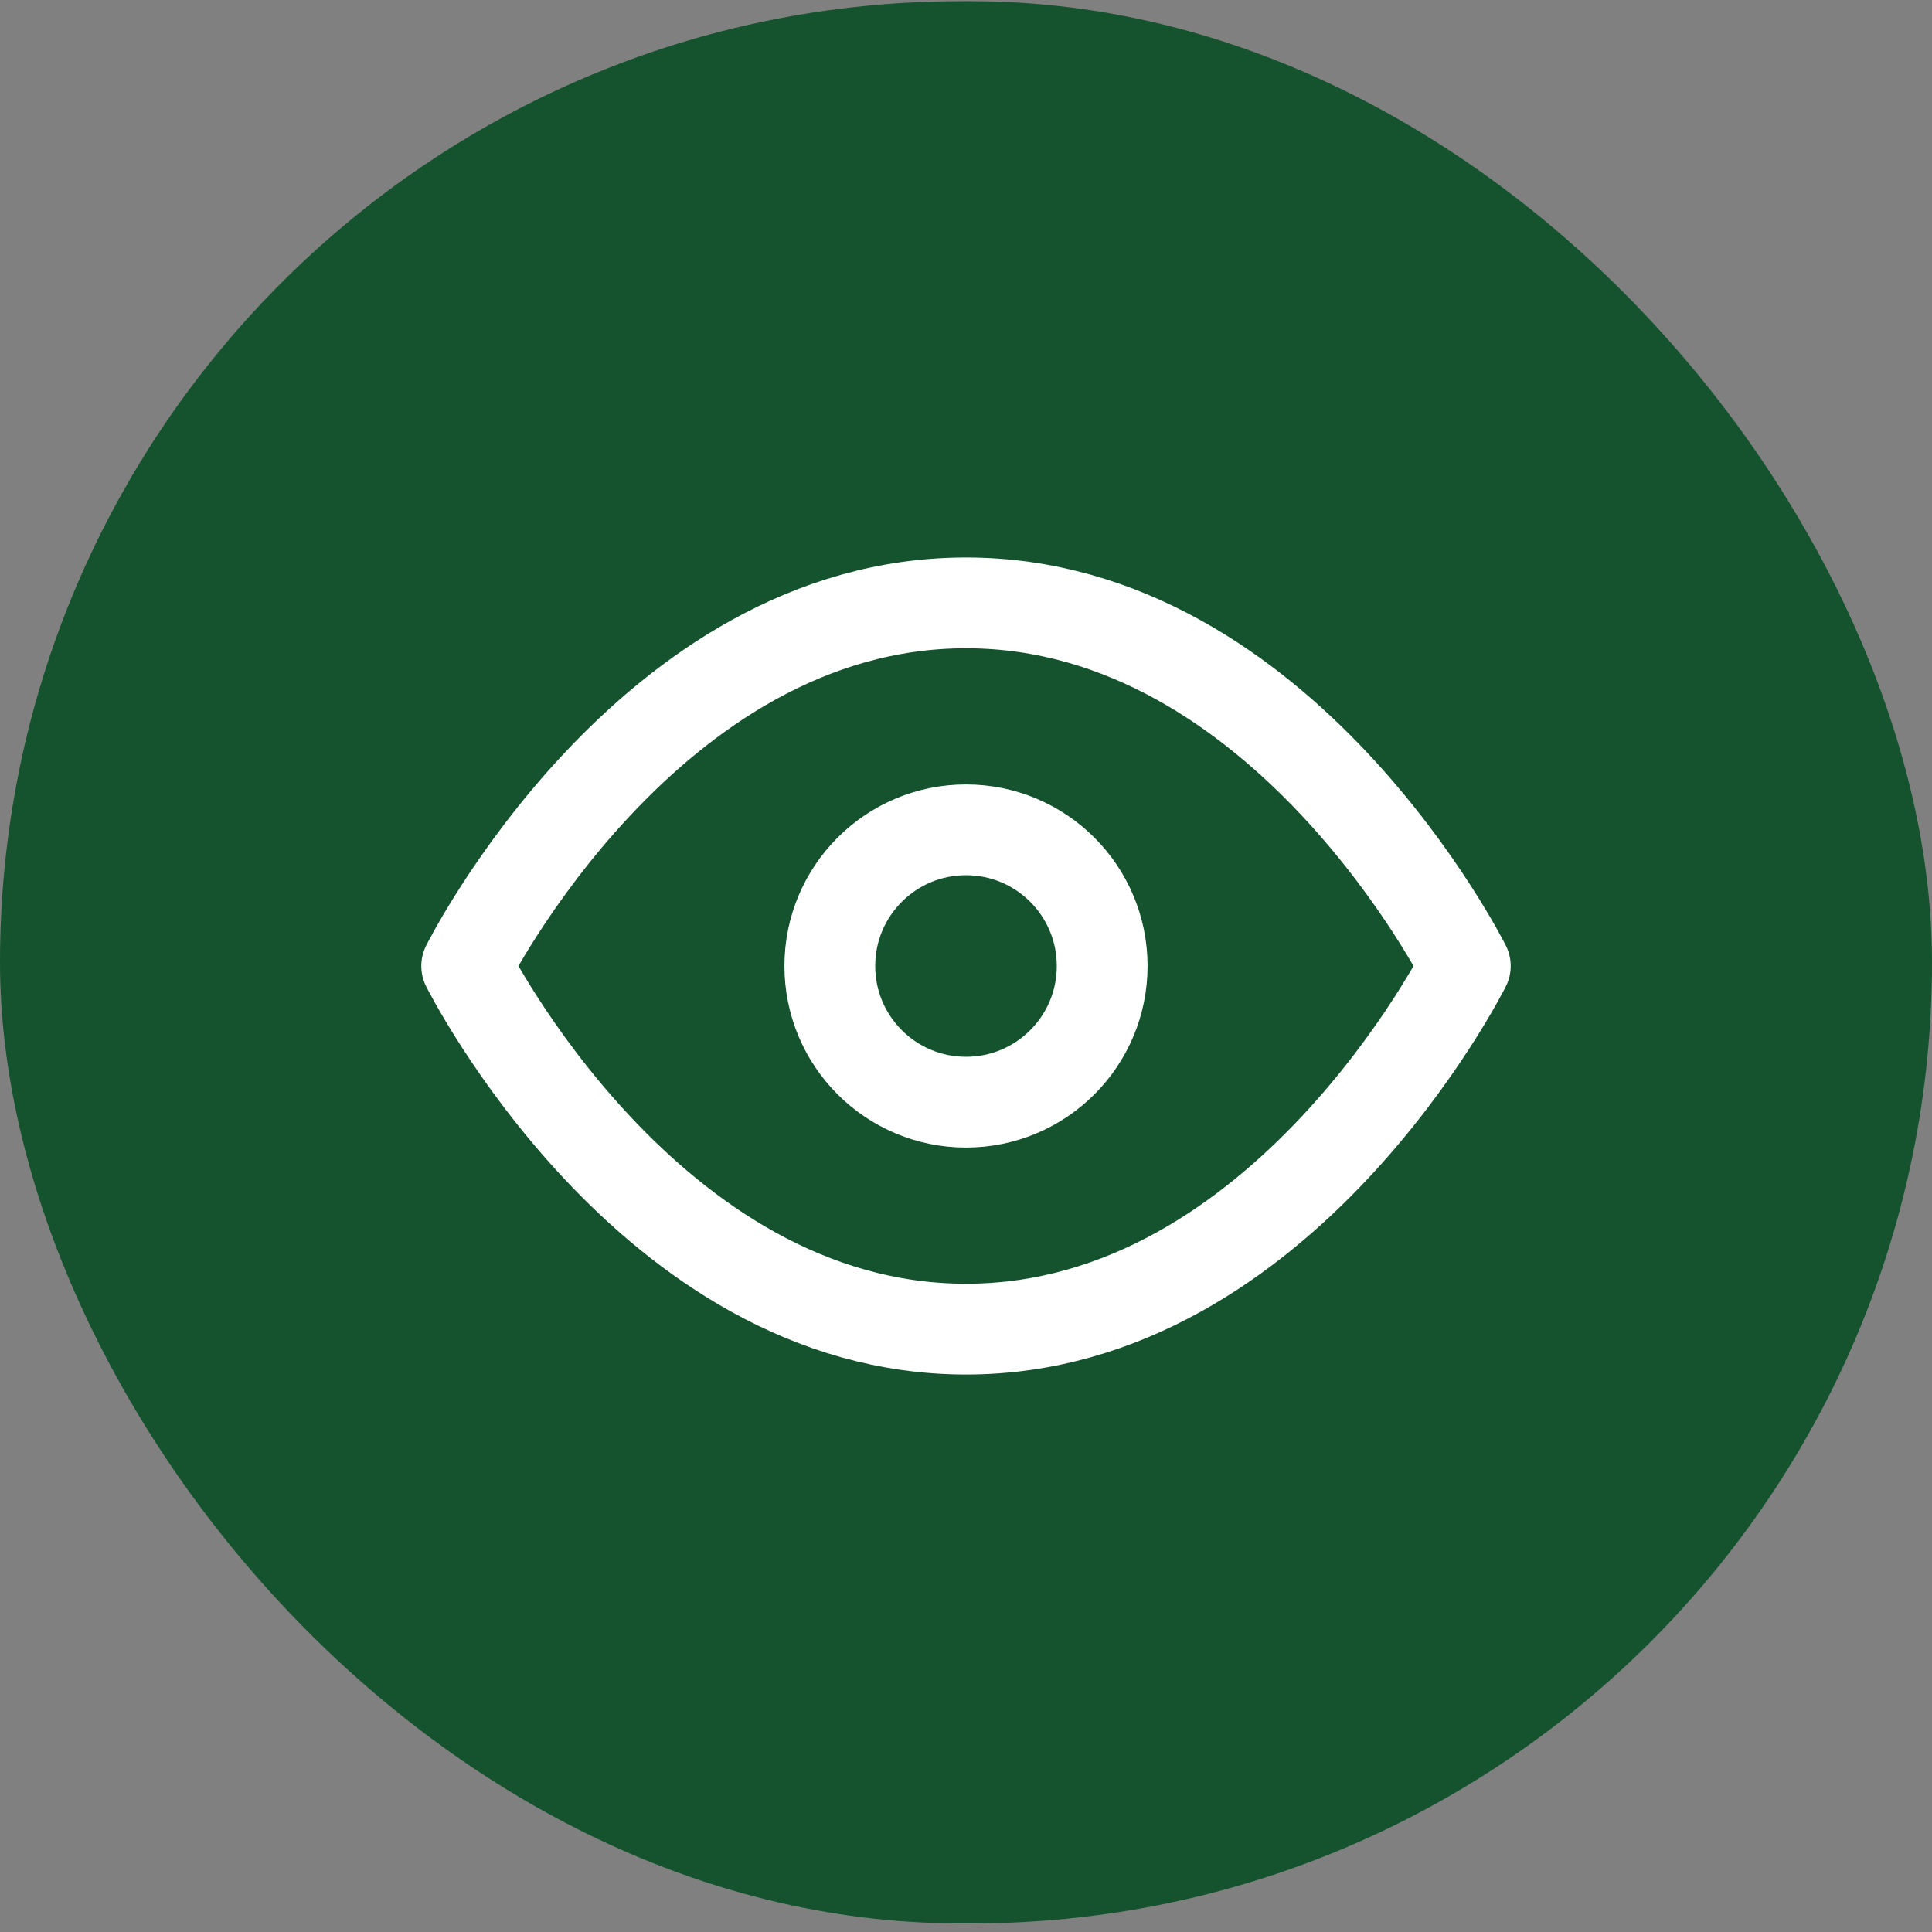
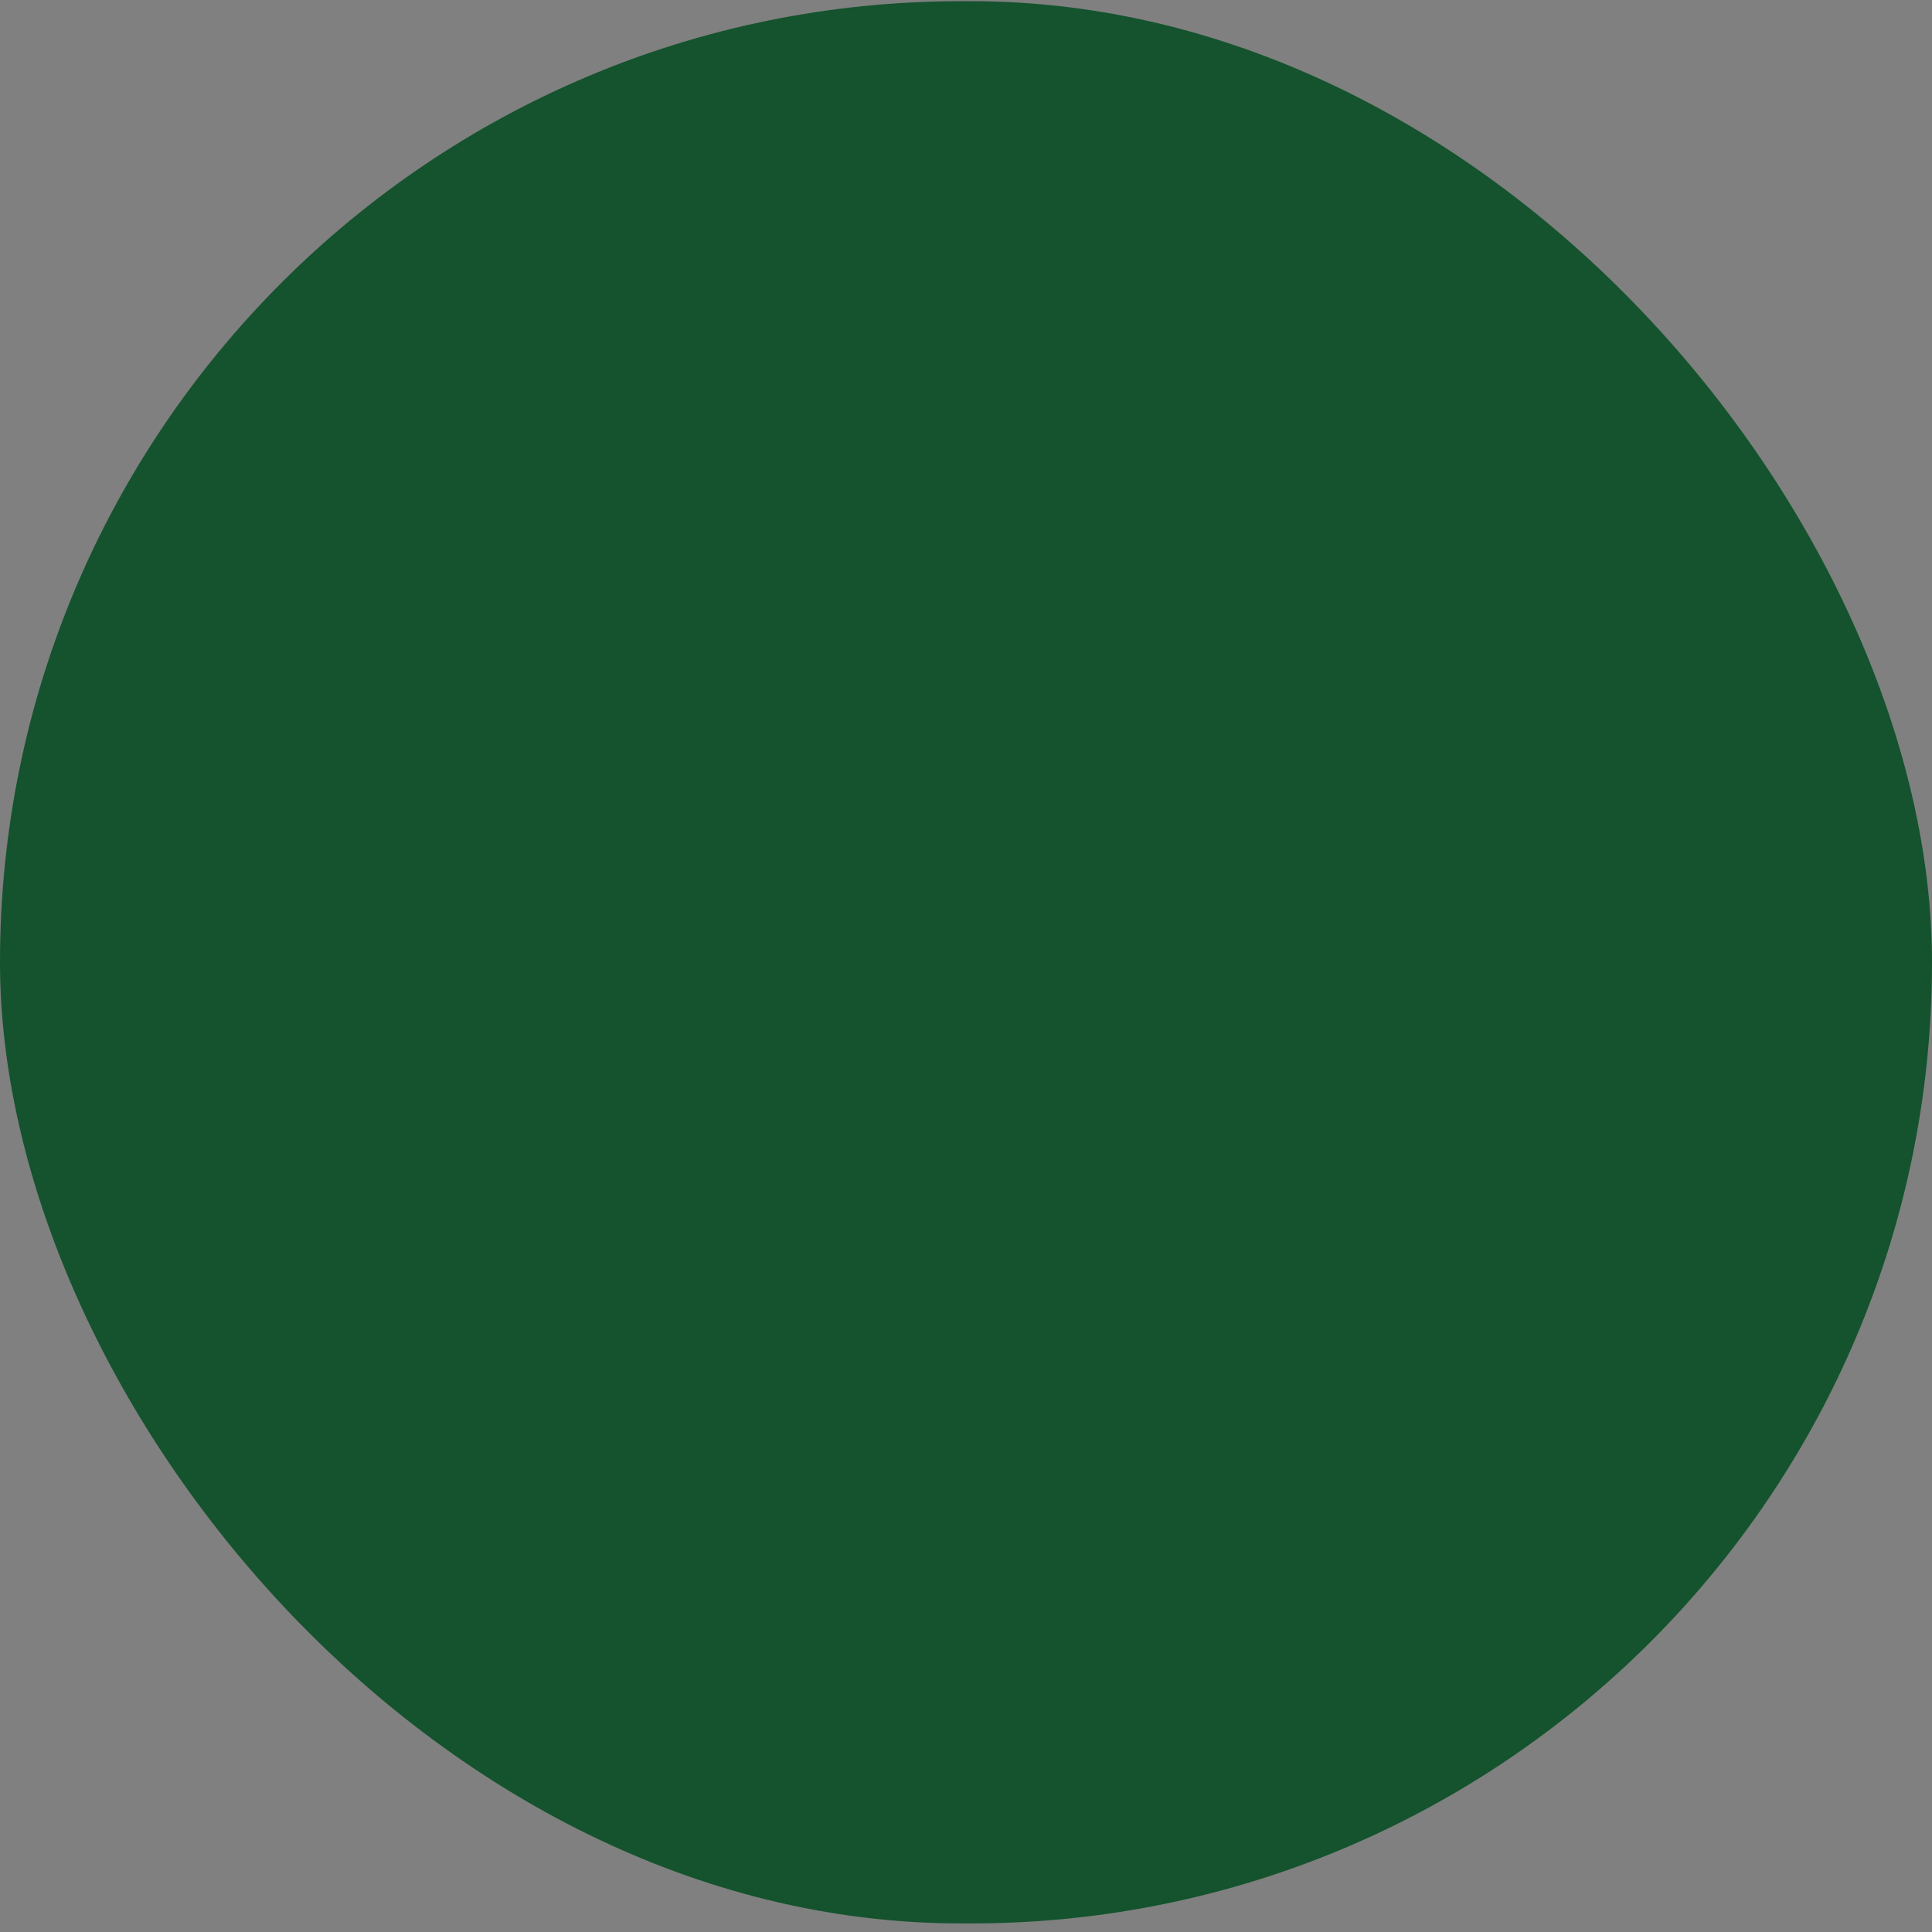
<svg xmlns="http://www.w3.org/2000/svg" id="e06s4ZGptg51" viewBox="0 0 262 262" shape-rendering="geometricPrecision" text-rendering="geometricPrecision">
  <rect x="0" y="0" width="262" height="262" fill="#808080" stroke="none" />
  <style>
#e06s4ZGptg56_to {animation: e06s4ZGptg56_to__to 3000ms linear infinite alternate forwards}@keyframes e06s4ZGptg56_to__to { 0% {transform: translate(131.133px,131.134px)} 6.667% {transform: translate(149.6px,131.134px)} 13.333% {transform: translate(131.133px,143.748px)} 20% {transform: translate(105.905px,131.133px)} 26.667% {transform: translate(131.133px,130.633px)} 100% {transform: translate(131.133px,130.633px)}}
</style>
  <rect width="262" height="260.677" rx="130.338" ry="130.338" transform="translate(0 0.162)" fill="#14532d" />
  <g transform="translate(-.133-.133)" clip-path="url(#e06s4ZGptg57)">
    <g>
-       <path d="M63.422,131.133c0,0,24.622-49.244,67.711-49.244c43.089,0,67.711,49.244,67.711,49.244s-24.622,49.245-67.711,49.245c-43.089,0-67.711-49.245-67.711-49.245Z" fill="none" stroke="#fff" stroke-width="12.311" stroke-linecap="round" stroke-linejoin="round" />
      <g id="e06s4ZGptg56_to" transform="translate(131.133,131.134)">
-         <path d="M131.133,149.6c10.199,0,18.467-8.268,18.467-18.467s-8.268-18.466-18.467-18.466-18.467,8.267-18.467,18.466s8.268,18.467,18.467,18.467Z" transform="translate(-131.133,-131.134)" fill="none" stroke="#fff" stroke-width="12.311" stroke-linecap="round" stroke-linejoin="round" />
-       </g>
+         </g>
    </g>
    <clipPath id="e06s4ZGptg57">
-       <rect width="147.734" height="147.734" rx="0" ry="0" transform="translate(57.266 57.266)" fill="#fff" />
-     </clipPath>
+       </clipPath>
  </g>
</svg>